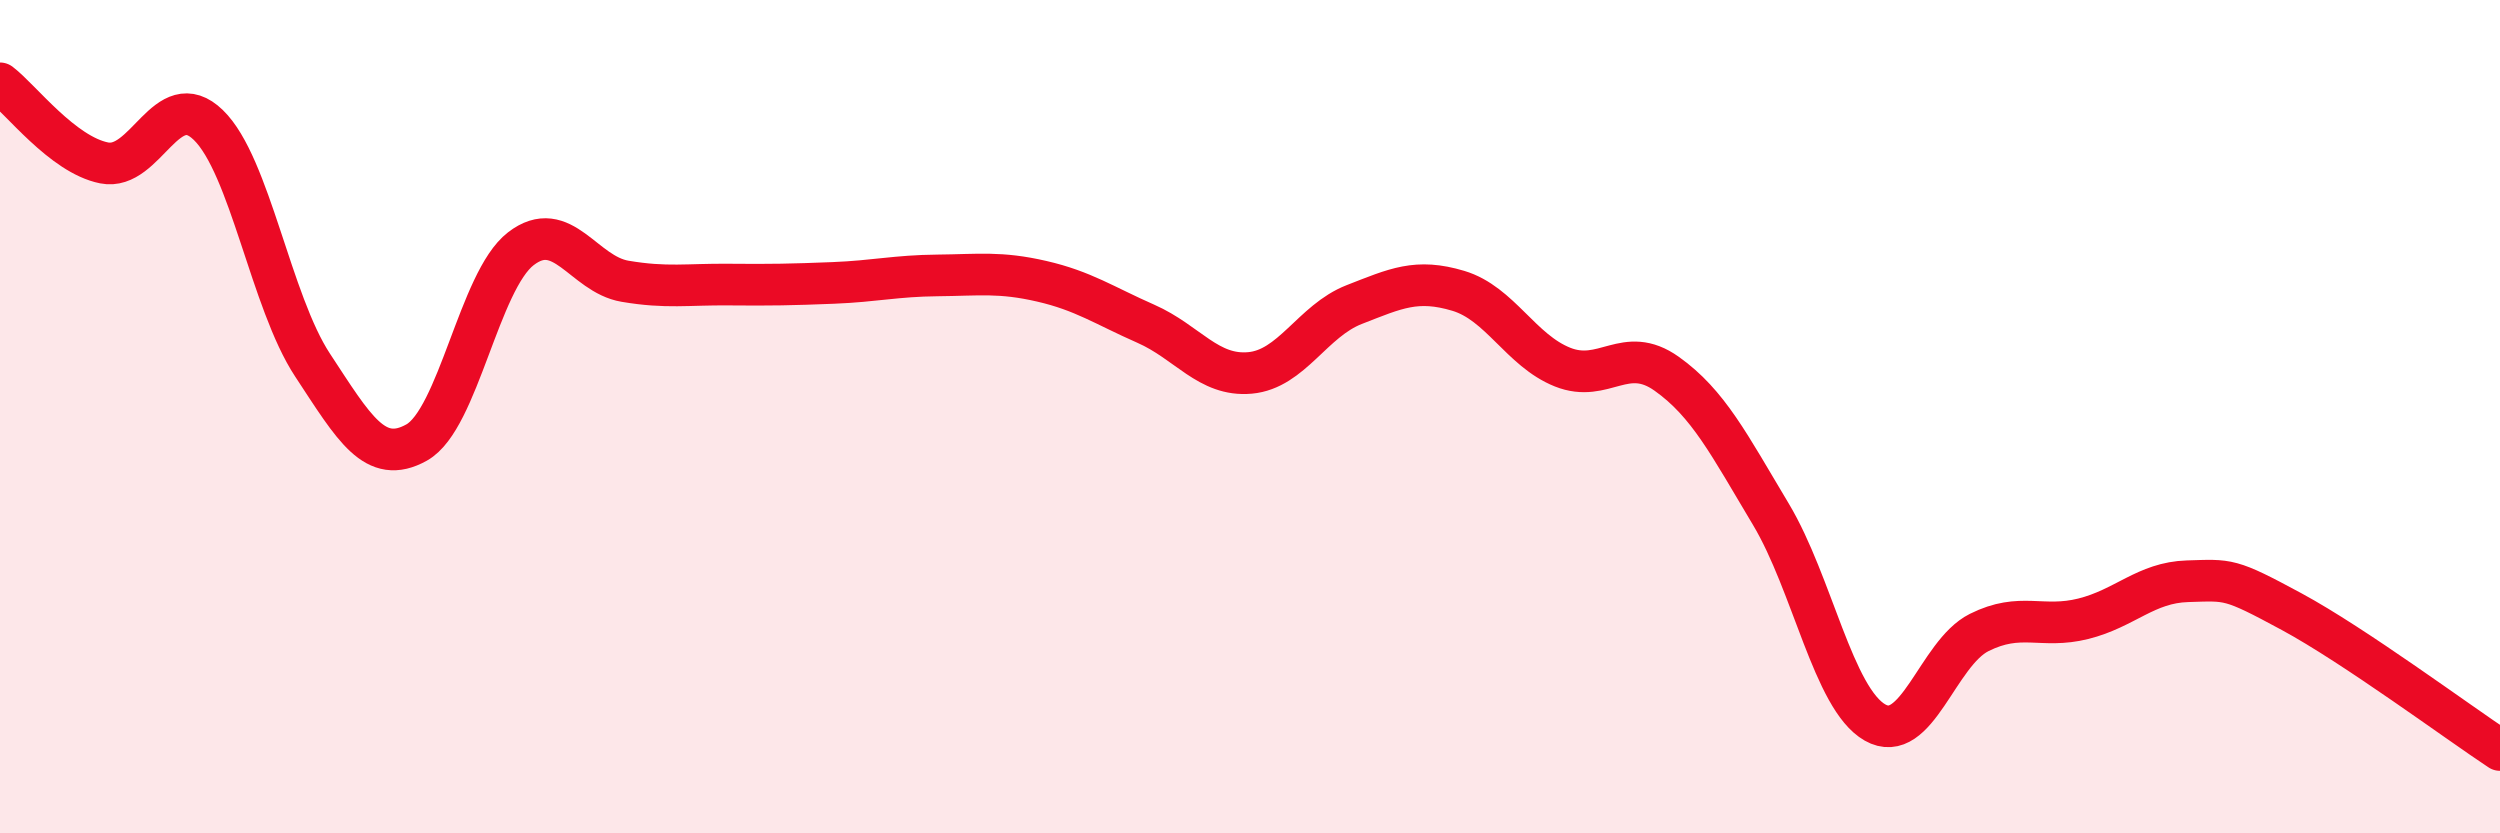
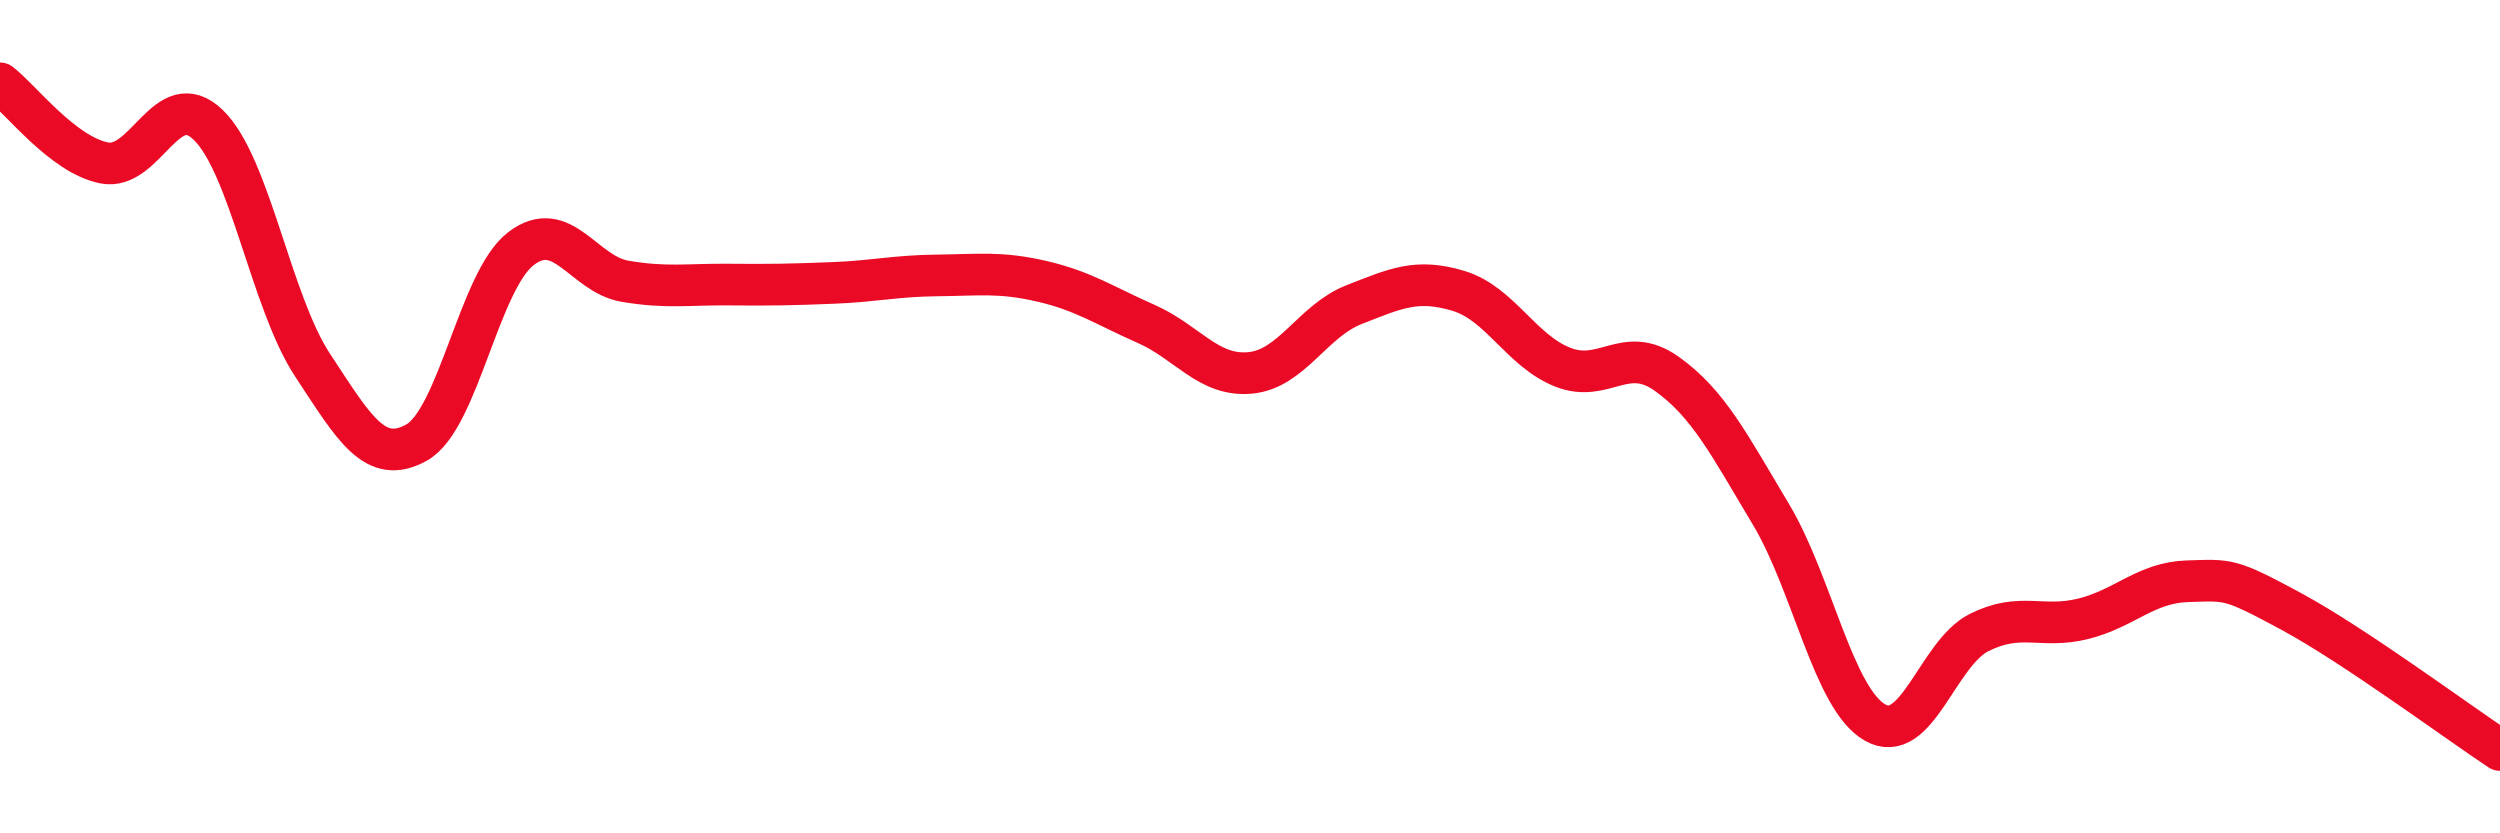
<svg xmlns="http://www.w3.org/2000/svg" width="60" height="20" viewBox="0 0 60 20">
-   <path d="M 0,2 C 0.5,2.38 1.5,3.71 2.5,3.91 C 3.5,4.11 4,2.03 5,3 C 6,3.97 6.5,7.24 7.5,8.76 C 8.5,10.28 9,11.18 10,10.62 C 11,10.06 11.5,6.74 12.5,5.97 C 13.5,5.2 14,6.58 15,6.75 C 16,6.92 16.5,6.82 17.5,6.83 C 18.5,6.84 19,6.83 20,6.79 C 21,6.75 21.5,6.62 22.5,6.61 C 23.5,6.6 24,6.52 25,6.75 C 26,6.98 26.5,7.33 27.5,7.77 C 28.5,8.21 29,9.04 30,8.95 C 31,8.86 31.5,7.7 32.5,7.31 C 33.5,6.92 34,6.68 35,6.98 C 36,7.28 36.5,8.41 37.5,8.81 C 38.5,9.21 39,8.26 40,8.97 C 41,9.68 41.5,10.67 42.5,12.34 C 43.5,14.01 44,16.77 45,17.34 C 46,17.91 46.5,15.68 47.5,15.18 C 48.5,14.68 49,15.1 50,14.85 C 51,14.6 51.5,13.98 52.5,13.95 C 53.5,13.92 53.5,13.87 55,14.68 C 56.5,15.49 59,17.34 60,18L60 20L0 20Z" fill="#EB0A25" opacity="0.1" stroke-linecap="round" stroke-linejoin="round" />
  <path d="M 0,2 C 0.5,2.38 1.5,3.71 2.5,3.91 C 3.5,4.11 4,2.03 5,3 C 6,3.97 6.5,7.24 7.5,8.76 C 8.5,10.28 9,11.18 10,10.62 C 11,10.06 11.5,6.74 12.5,5.97 C 13.5,5.2 14,6.58 15,6.75 C 16,6.92 16.5,6.82 17.5,6.83 C 18.5,6.84 19,6.83 20,6.79 C 21,6.75 21.5,6.62 22.5,6.61 C 23.5,6.6 24,6.52 25,6.75 C 26,6.98 26.5,7.33 27.5,7.77 C 28.5,8.21 29,9.04 30,8.95 C 31,8.86 31.5,7.7 32.5,7.31 C 33.5,6.92 34,6.68 35,6.98 C 36,7.28 36.5,8.41 37.5,8.81 C 38.5,9.21 39,8.26 40,8.97 C 41,9.68 41.5,10.67 42.5,12.34 C 43.5,14.01 44,16.77 45,17.34 C 46,17.91 46.5,15.68 47.5,15.18 C 48.5,14.68 49,15.1 50,14.85 C 51,14.6 51.5,13.98 52.5,13.95 C 53.5,13.92 53.5,13.87 55,14.68 C 56.5,15.49 59,17.34 60,18" stroke="#EB0A25" stroke-width="1" fill="none" stroke-linecap="round" stroke-linejoin="round" />
</svg>